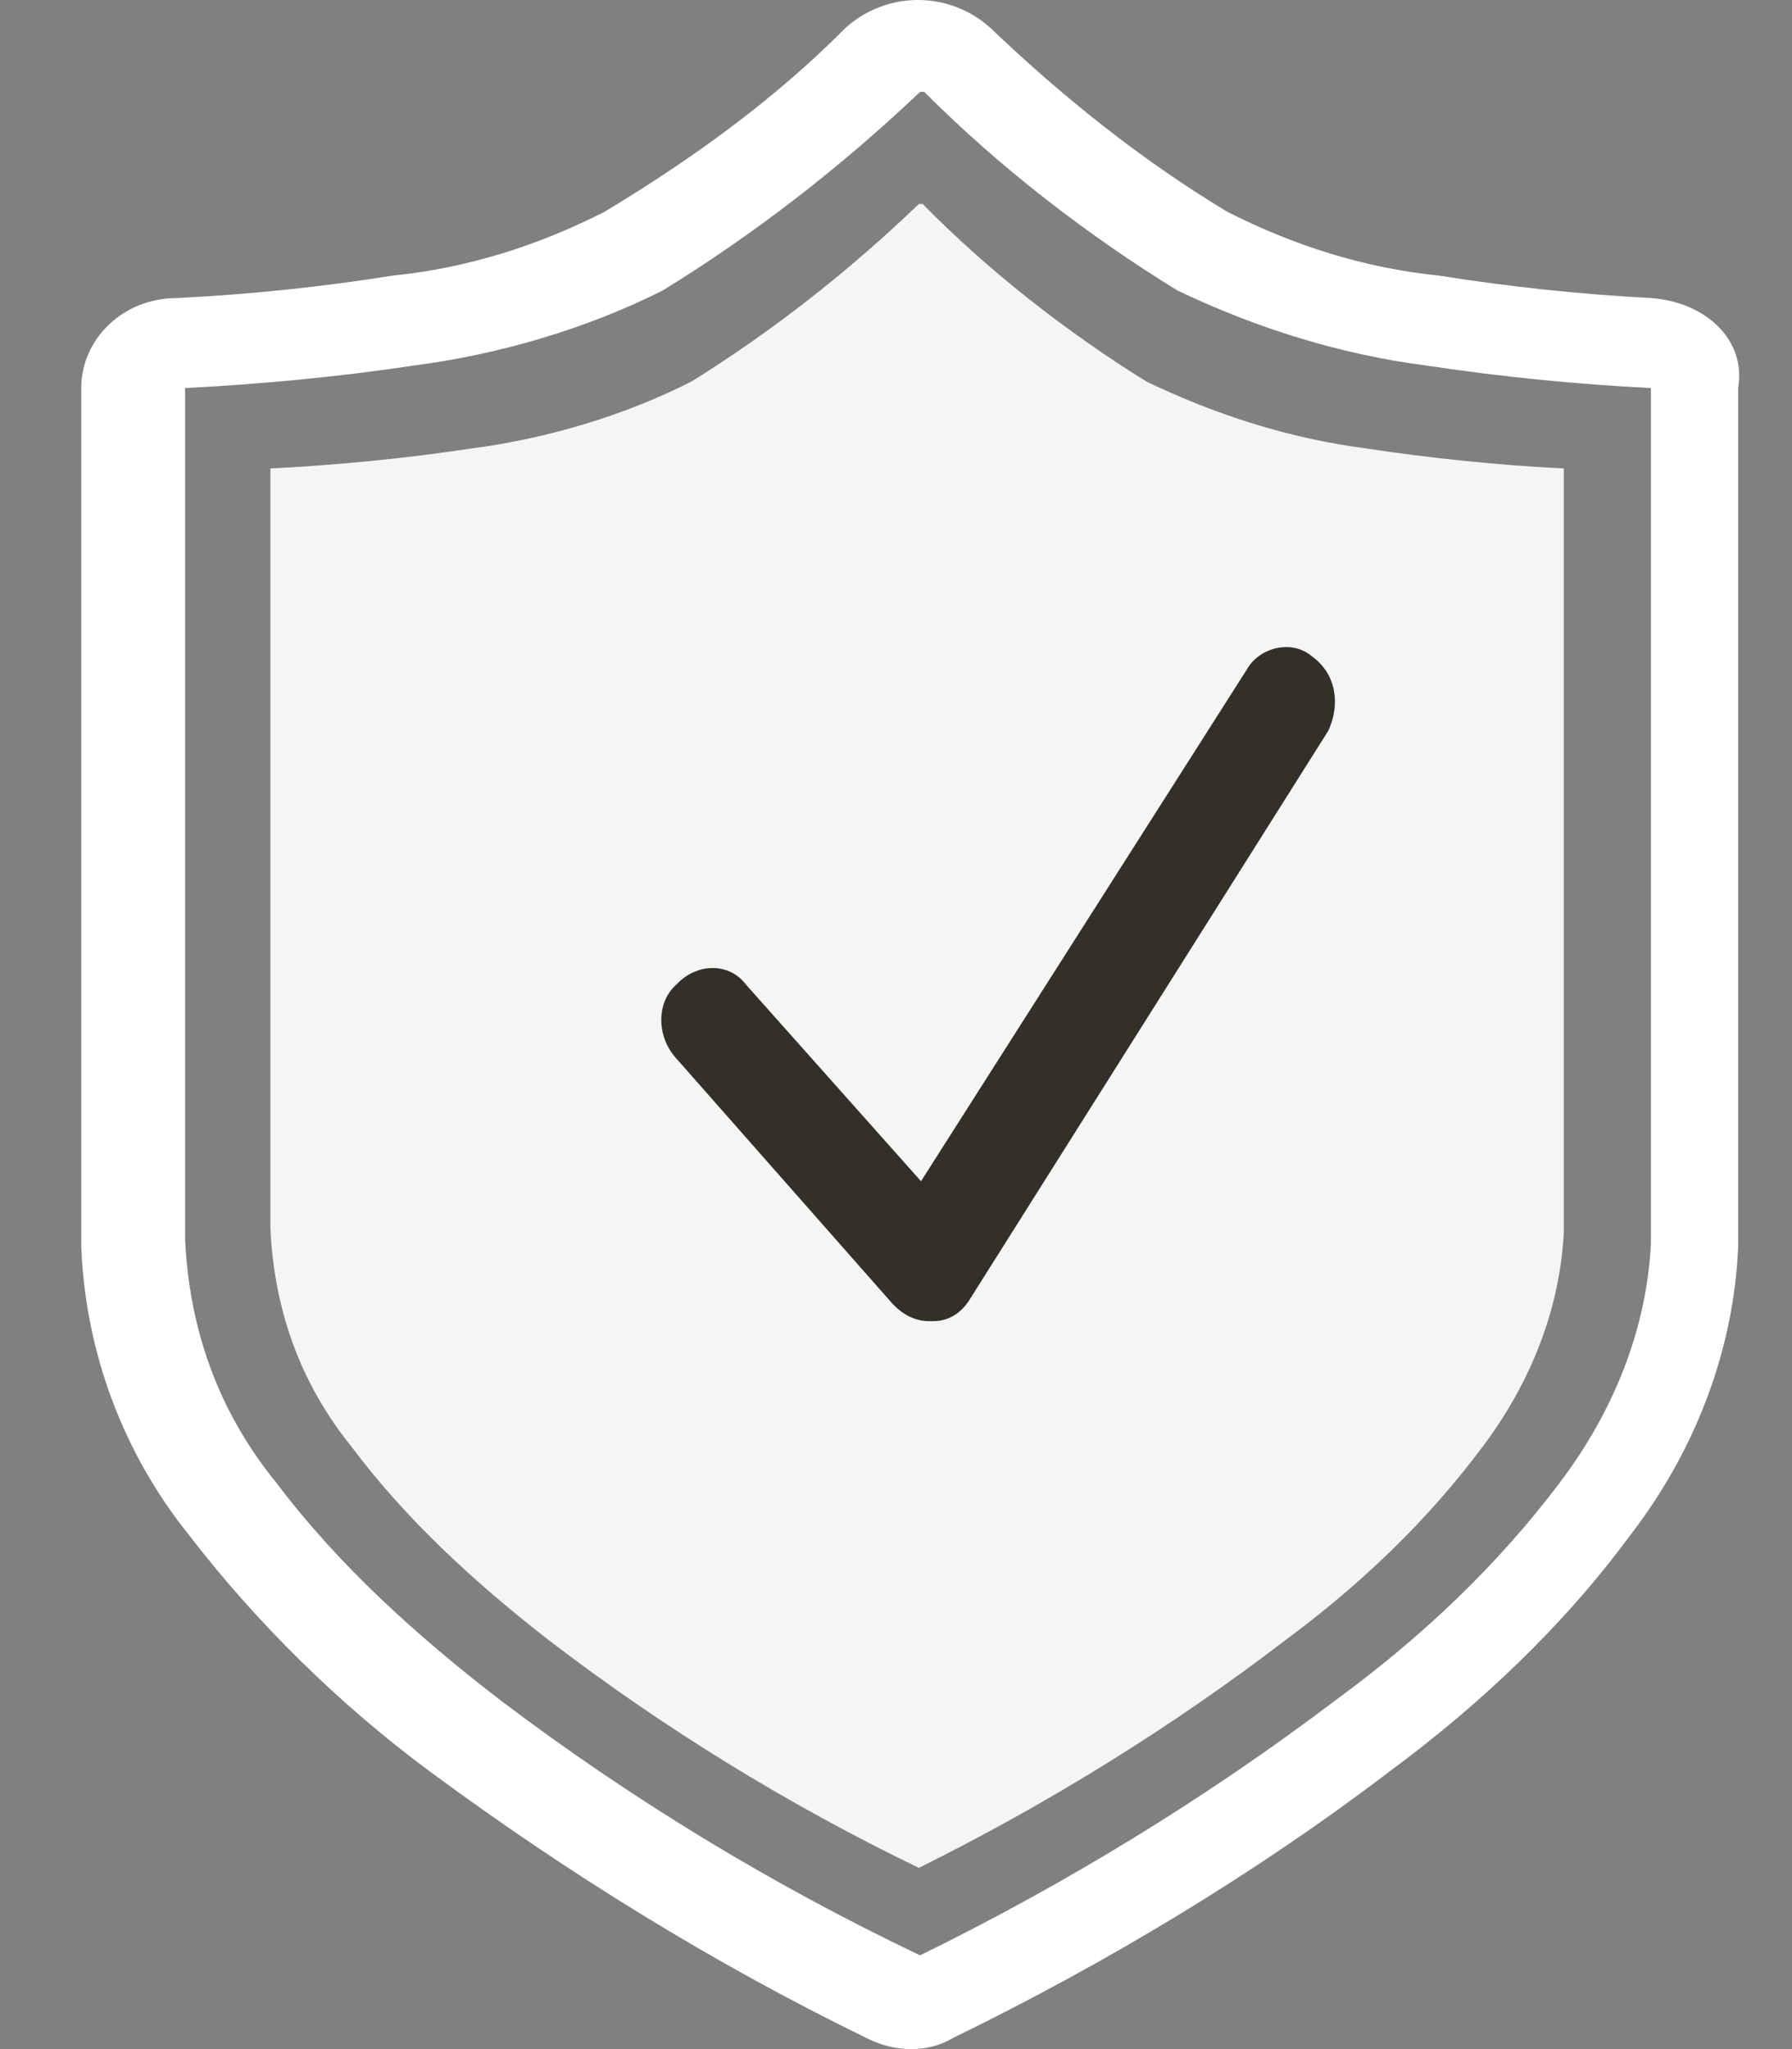
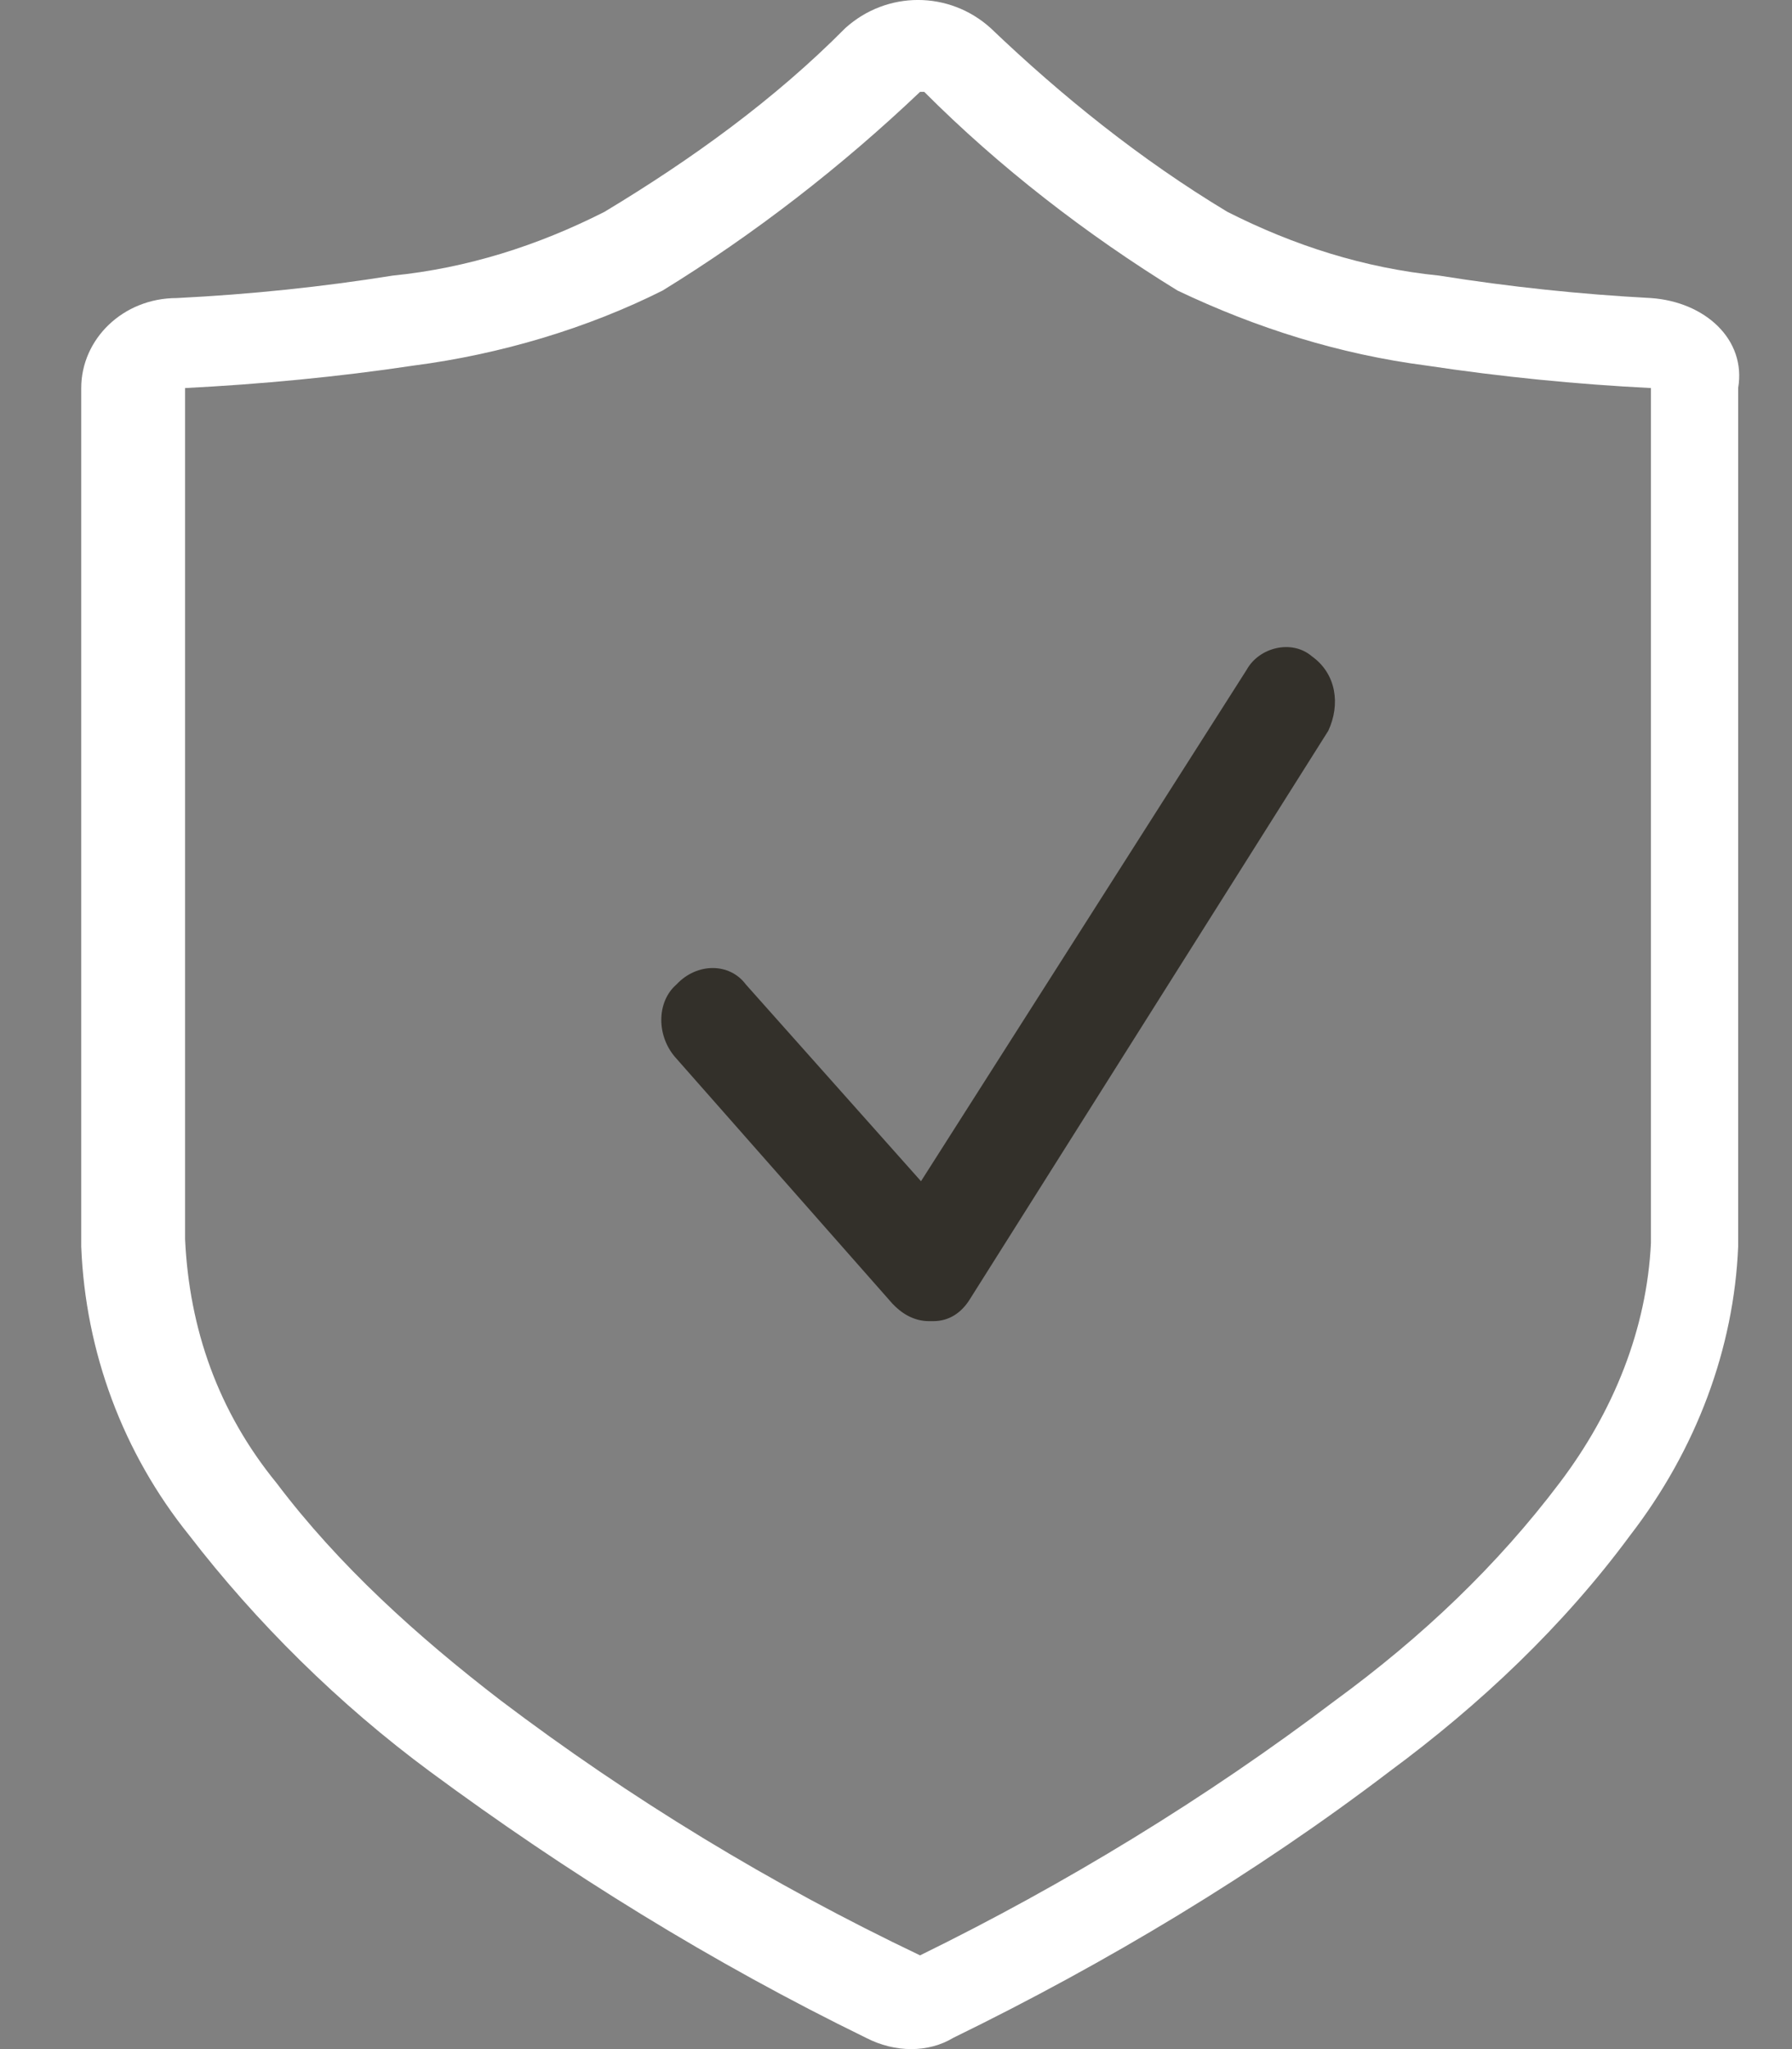
<svg xmlns="http://www.w3.org/2000/svg" width="21" height="24" viewBox="0 0 21 24" fill="none">
  <rect x="0" y="0" width="21" height="24" fill="#808080" stroke="none" />
-   <path d="M18.326 14.427C18.282 15.329 17.939 16.191 17.381 16.936C16.737 17.799 15.964 18.544 15.062 19.211C13.731 20.23 12.271 21.132 10.768 21.877C9.223 21.132 7.763 20.23 6.432 19.211C5.573 18.544 4.757 17.799 4.113 16.936C3.512 16.191 3.212 15.329 3.169 14.388V5.487C3.942 5.448 4.757 5.369 5.53 5.252C6.432 5.134 7.334 4.859 8.106 4.467C9.051 3.879 9.953 3.173 10.768 2.389H10.812C11.584 3.173 12.486 3.879 13.431 4.467C14.246 4.859 15.105 5.134 16.007 5.252C16.78 5.369 17.553 5.448 18.326 5.487V14.427Z" fill="#F5F5F5" />
  <path fill-rule="evenodd" clip-rule="evenodd" d="M19.347 3.491C18.519 3.447 17.692 3.36 16.865 3.228C15.989 3.14 15.162 2.876 14.383 2.481C13.361 1.866 12.437 1.12 11.609 0.329C11.123 -0.11 10.393 -0.11 9.906 0.329C9.079 1.164 8.106 1.866 7.084 2.481C6.305 2.876 5.478 3.14 4.602 3.228C3.775 3.36 2.948 3.447 2.072 3.491C1.439 3.491 0.952 3.974 0.952 4.545V14.602C1.001 15.832 1.439 17.017 2.218 17.983C2.996 18.994 3.969 19.96 5.04 20.75C6.646 21.936 8.349 22.99 10.149 23.868C10.49 24.044 10.879 24.044 11.171 23.868C12.972 22.99 14.724 21.936 16.281 20.75C17.352 19.96 18.325 19.038 19.103 17.983C19.882 16.974 20.32 15.788 20.369 14.602V4.545C20.466 3.974 19.979 3.535 19.347 3.491ZM18.276 17.369C18.909 16.534 19.298 15.568 19.347 14.558V4.545C18.471 4.501 17.595 4.414 16.719 4.282C15.697 4.15 14.724 3.843 13.799 3.403C12.729 2.745 11.707 1.954 10.831 1.076H10.782C9.858 1.954 8.836 2.745 7.765 3.403C6.889 3.843 5.867 4.15 4.845 4.282C3.969 4.414 3.045 4.501 2.169 4.545V14.514C2.218 15.568 2.558 16.534 3.24 17.369C3.969 18.335 4.894 19.169 5.867 19.916C7.376 21.058 9.03 22.068 10.782 22.902C12.485 22.068 14.14 21.058 15.648 19.916C16.67 19.169 17.546 18.335 18.276 17.369Z" fill="white" />
  <path d="M15.375 7.688C15.136 7.483 14.754 7.585 14.611 7.842L10.793 13.835L8.74 11.53C8.549 11.274 8.167 11.274 7.928 11.53C7.69 11.735 7.69 12.144 7.928 12.4L10.458 15.269C10.554 15.371 10.697 15.474 10.888 15.474H10.936C11.127 15.474 11.27 15.371 11.365 15.218L15.566 8.559C15.709 8.251 15.661 7.893 15.375 7.688Z" fill="#33302A" />
</svg>